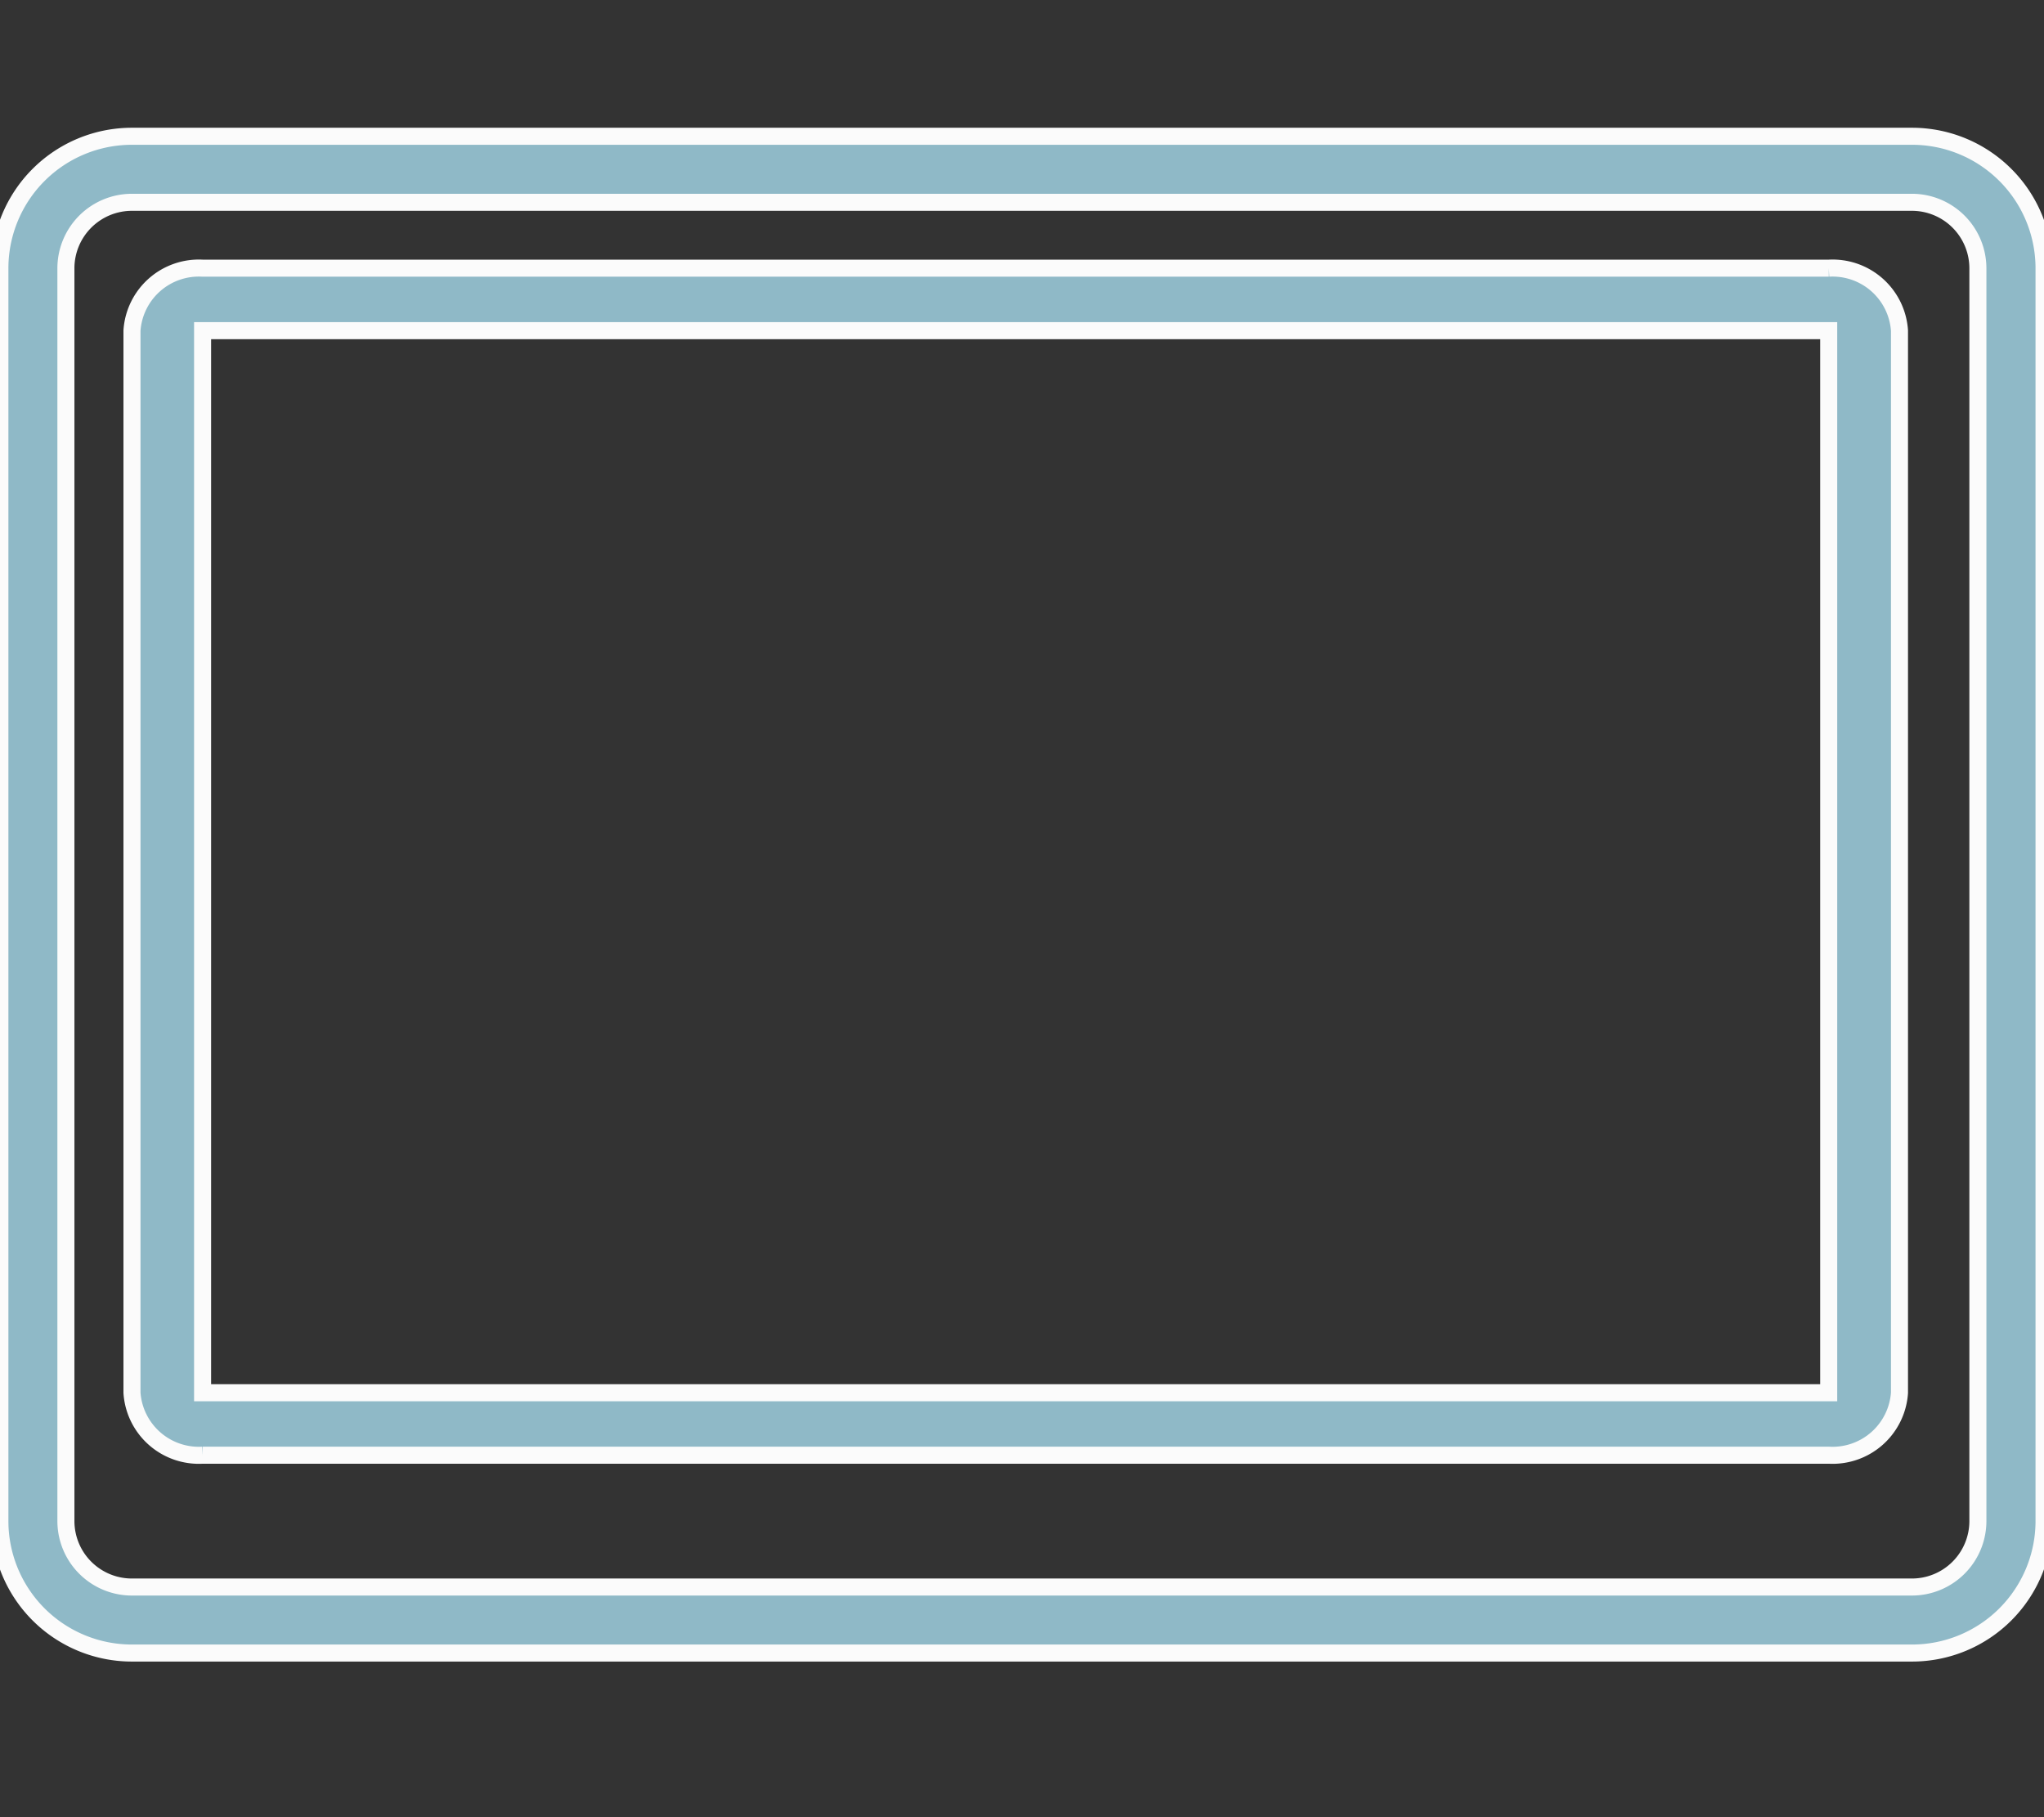
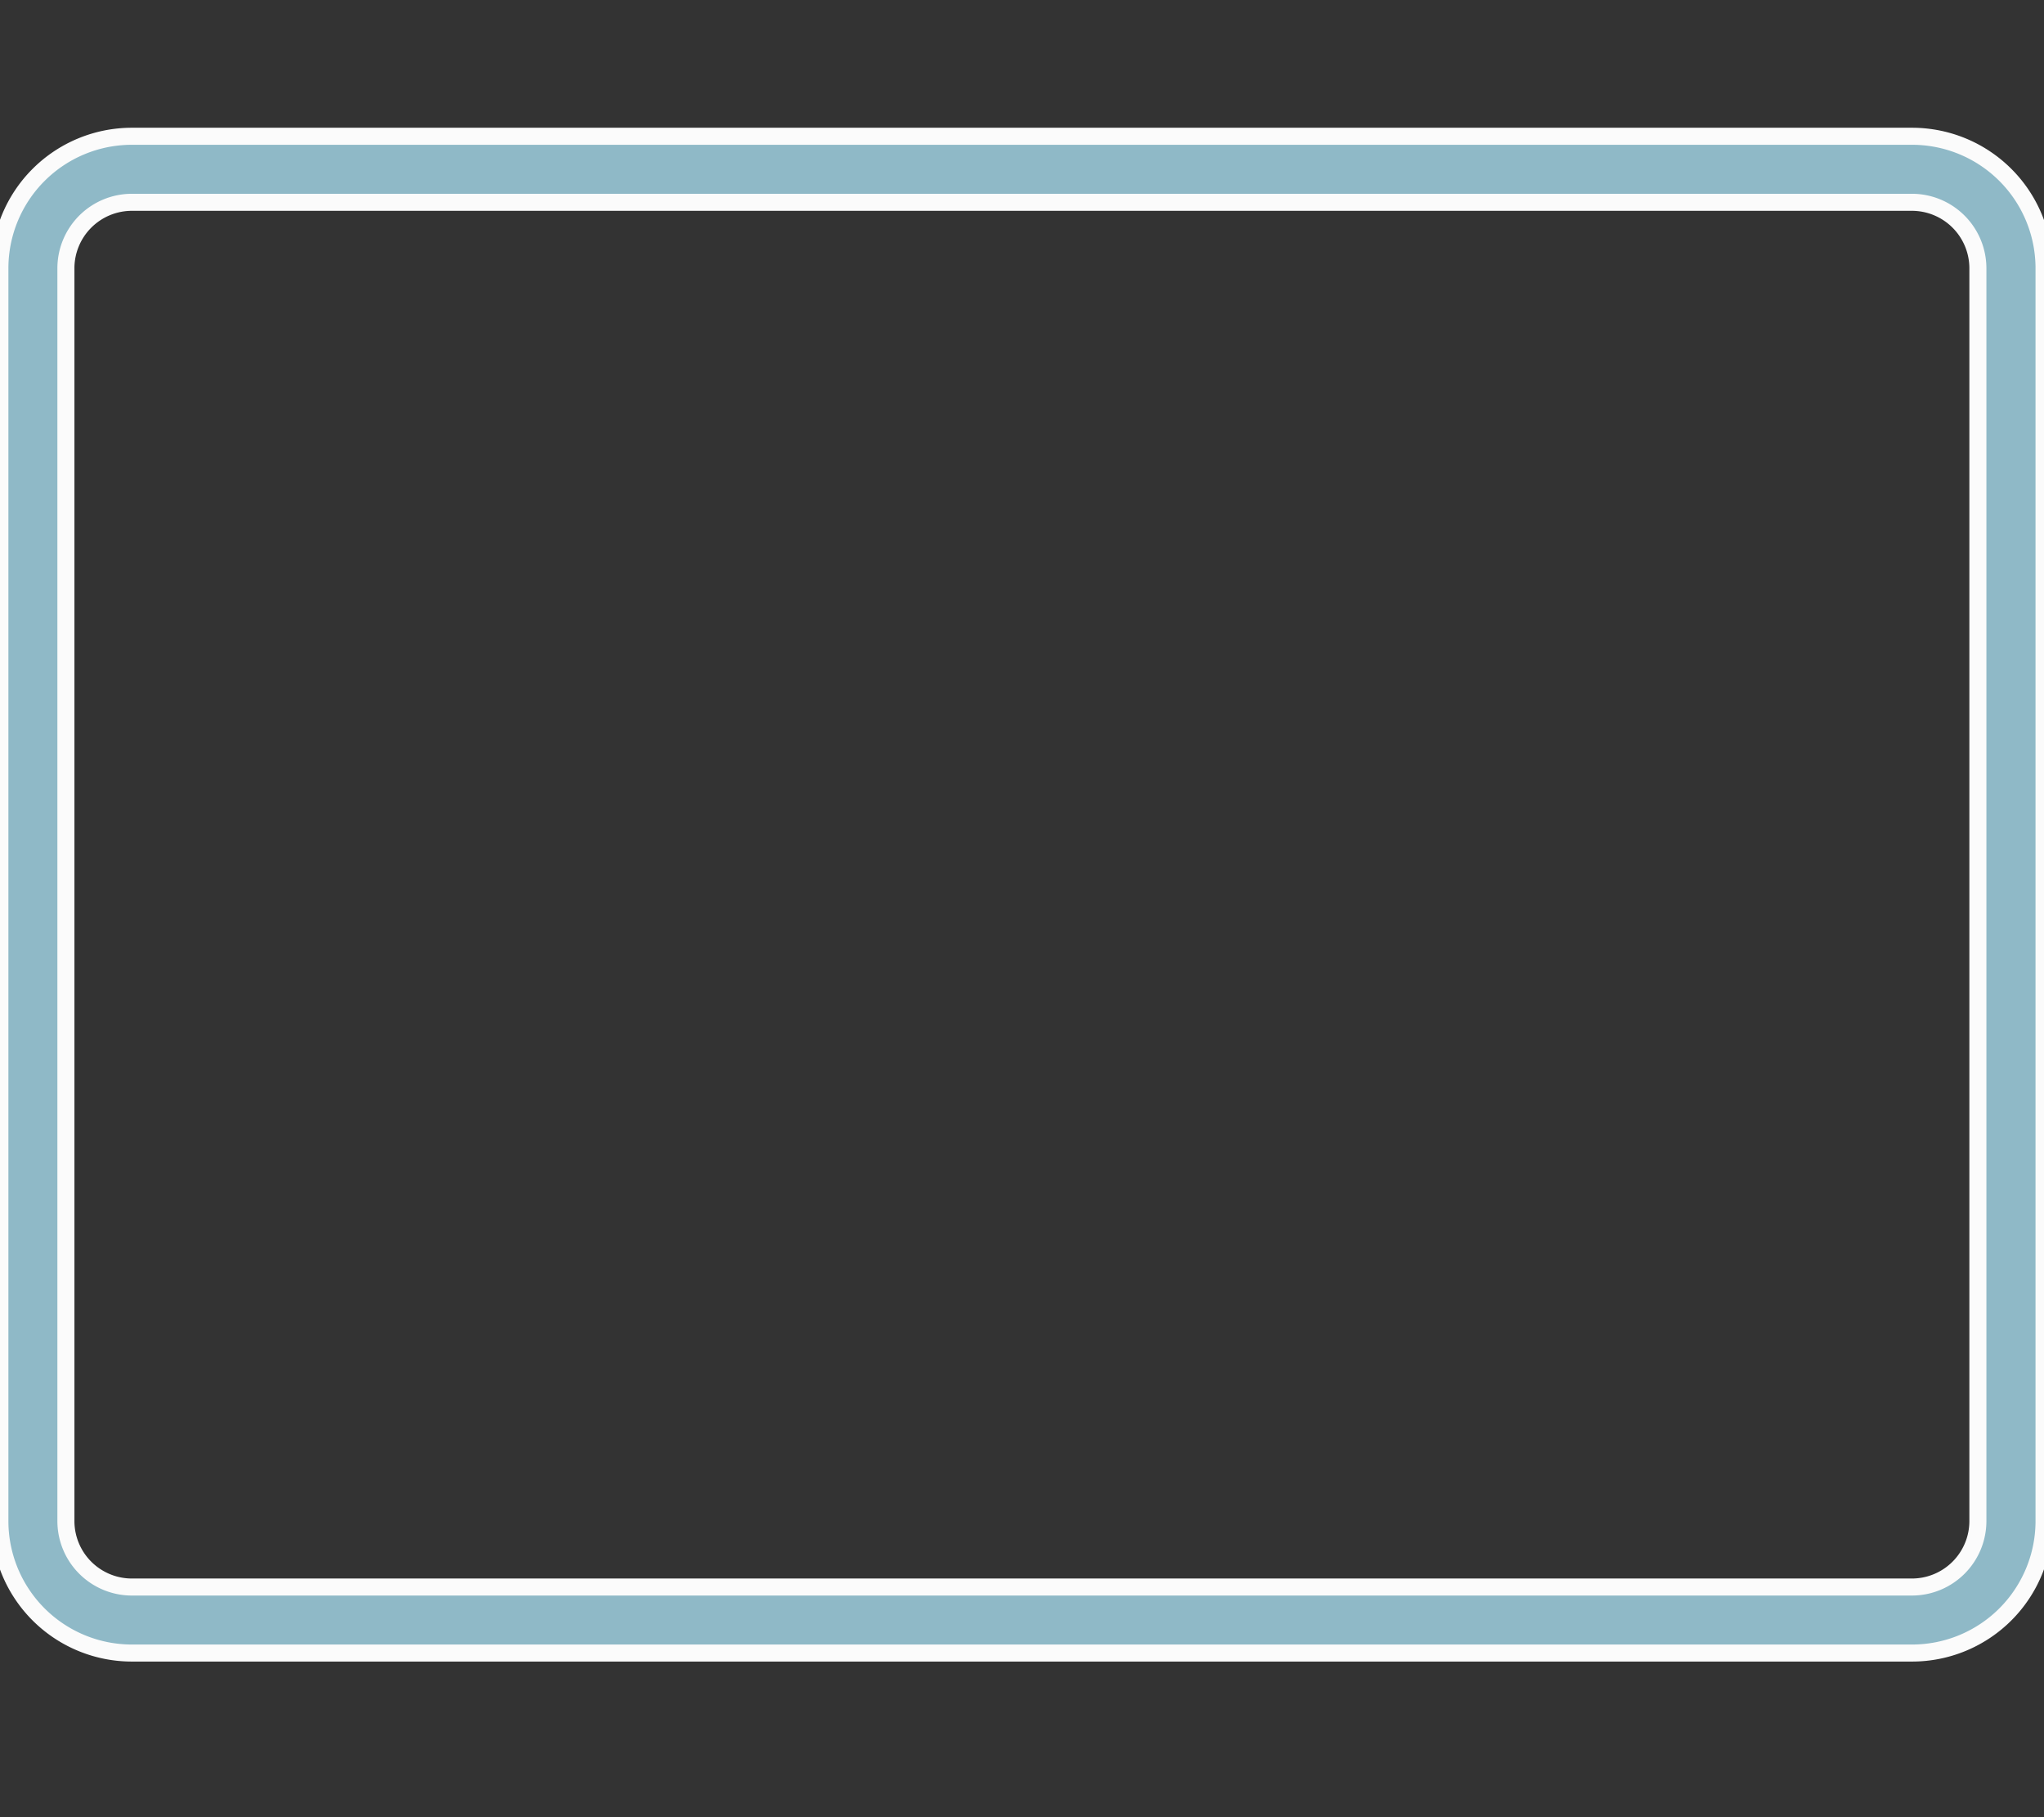
<svg xmlns="http://www.w3.org/2000/svg" width="90" height="80">
  <rect width="100%" height="100%" fill="#333333" stroke="none" />
  <defs>
    <clipPath id="a">
      <path data-name="Rectangle 2074" transform="translate(1104 8878)" fill="#fff" stroke="#707070" d="M0 0h90v80H0z" />
    </clipPath>
  </defs>
  <g data-name="Mask Group 72" transform="translate(-1104 -8878)" clip-path="url(#a)">
    <g data-name="Group 3370">
      <g data-name="Group 3368">
        <path data-name="Path 9600" d="M1194.002 8889.806v55.162a5.813 5.813 0 01-5.806 5.806h-78.394a5.813 5.813 0 01-5.807-5.806v-55.162a5.813 5.813 0 015.807-5.807h78.387a5.813 5.813 0 015.813 5.807zm-87.1 55.162a2.906 2.906 0 002.9 2.9h78.387a2.906 2.906 0 002.9-2.9v-55.162a2.907 2.907 0 00-2.9-2.9h-78.387a2.907 2.907 0 00-2.9 2.9z" fill="#8fb9c7" stroke="#fbfbfb" stroke-miterlimit="10" stroke-width=".75" />
      </g>
      <g data-name="Group 3369">
-         <path data-name="Path 9601" d="M1187.637 8892.557v46.757a2.953 2.953 0 01-3.113 2.75h-71.6a2.952 2.952 0 01-3.113-2.75v-46.757a2.952 2.952 0 013.113-2.751h71.6a2.952 2.952 0 013.113 2.751zm-74.717 46.757h71.6v-46.757h-71.6z" fill="#8fb9c7" stroke="#fbfbfb" stroke-miterlimit="10" stroke-width=".75" />
-       </g>
+         </g>
    </g>
  </g>
</svg>